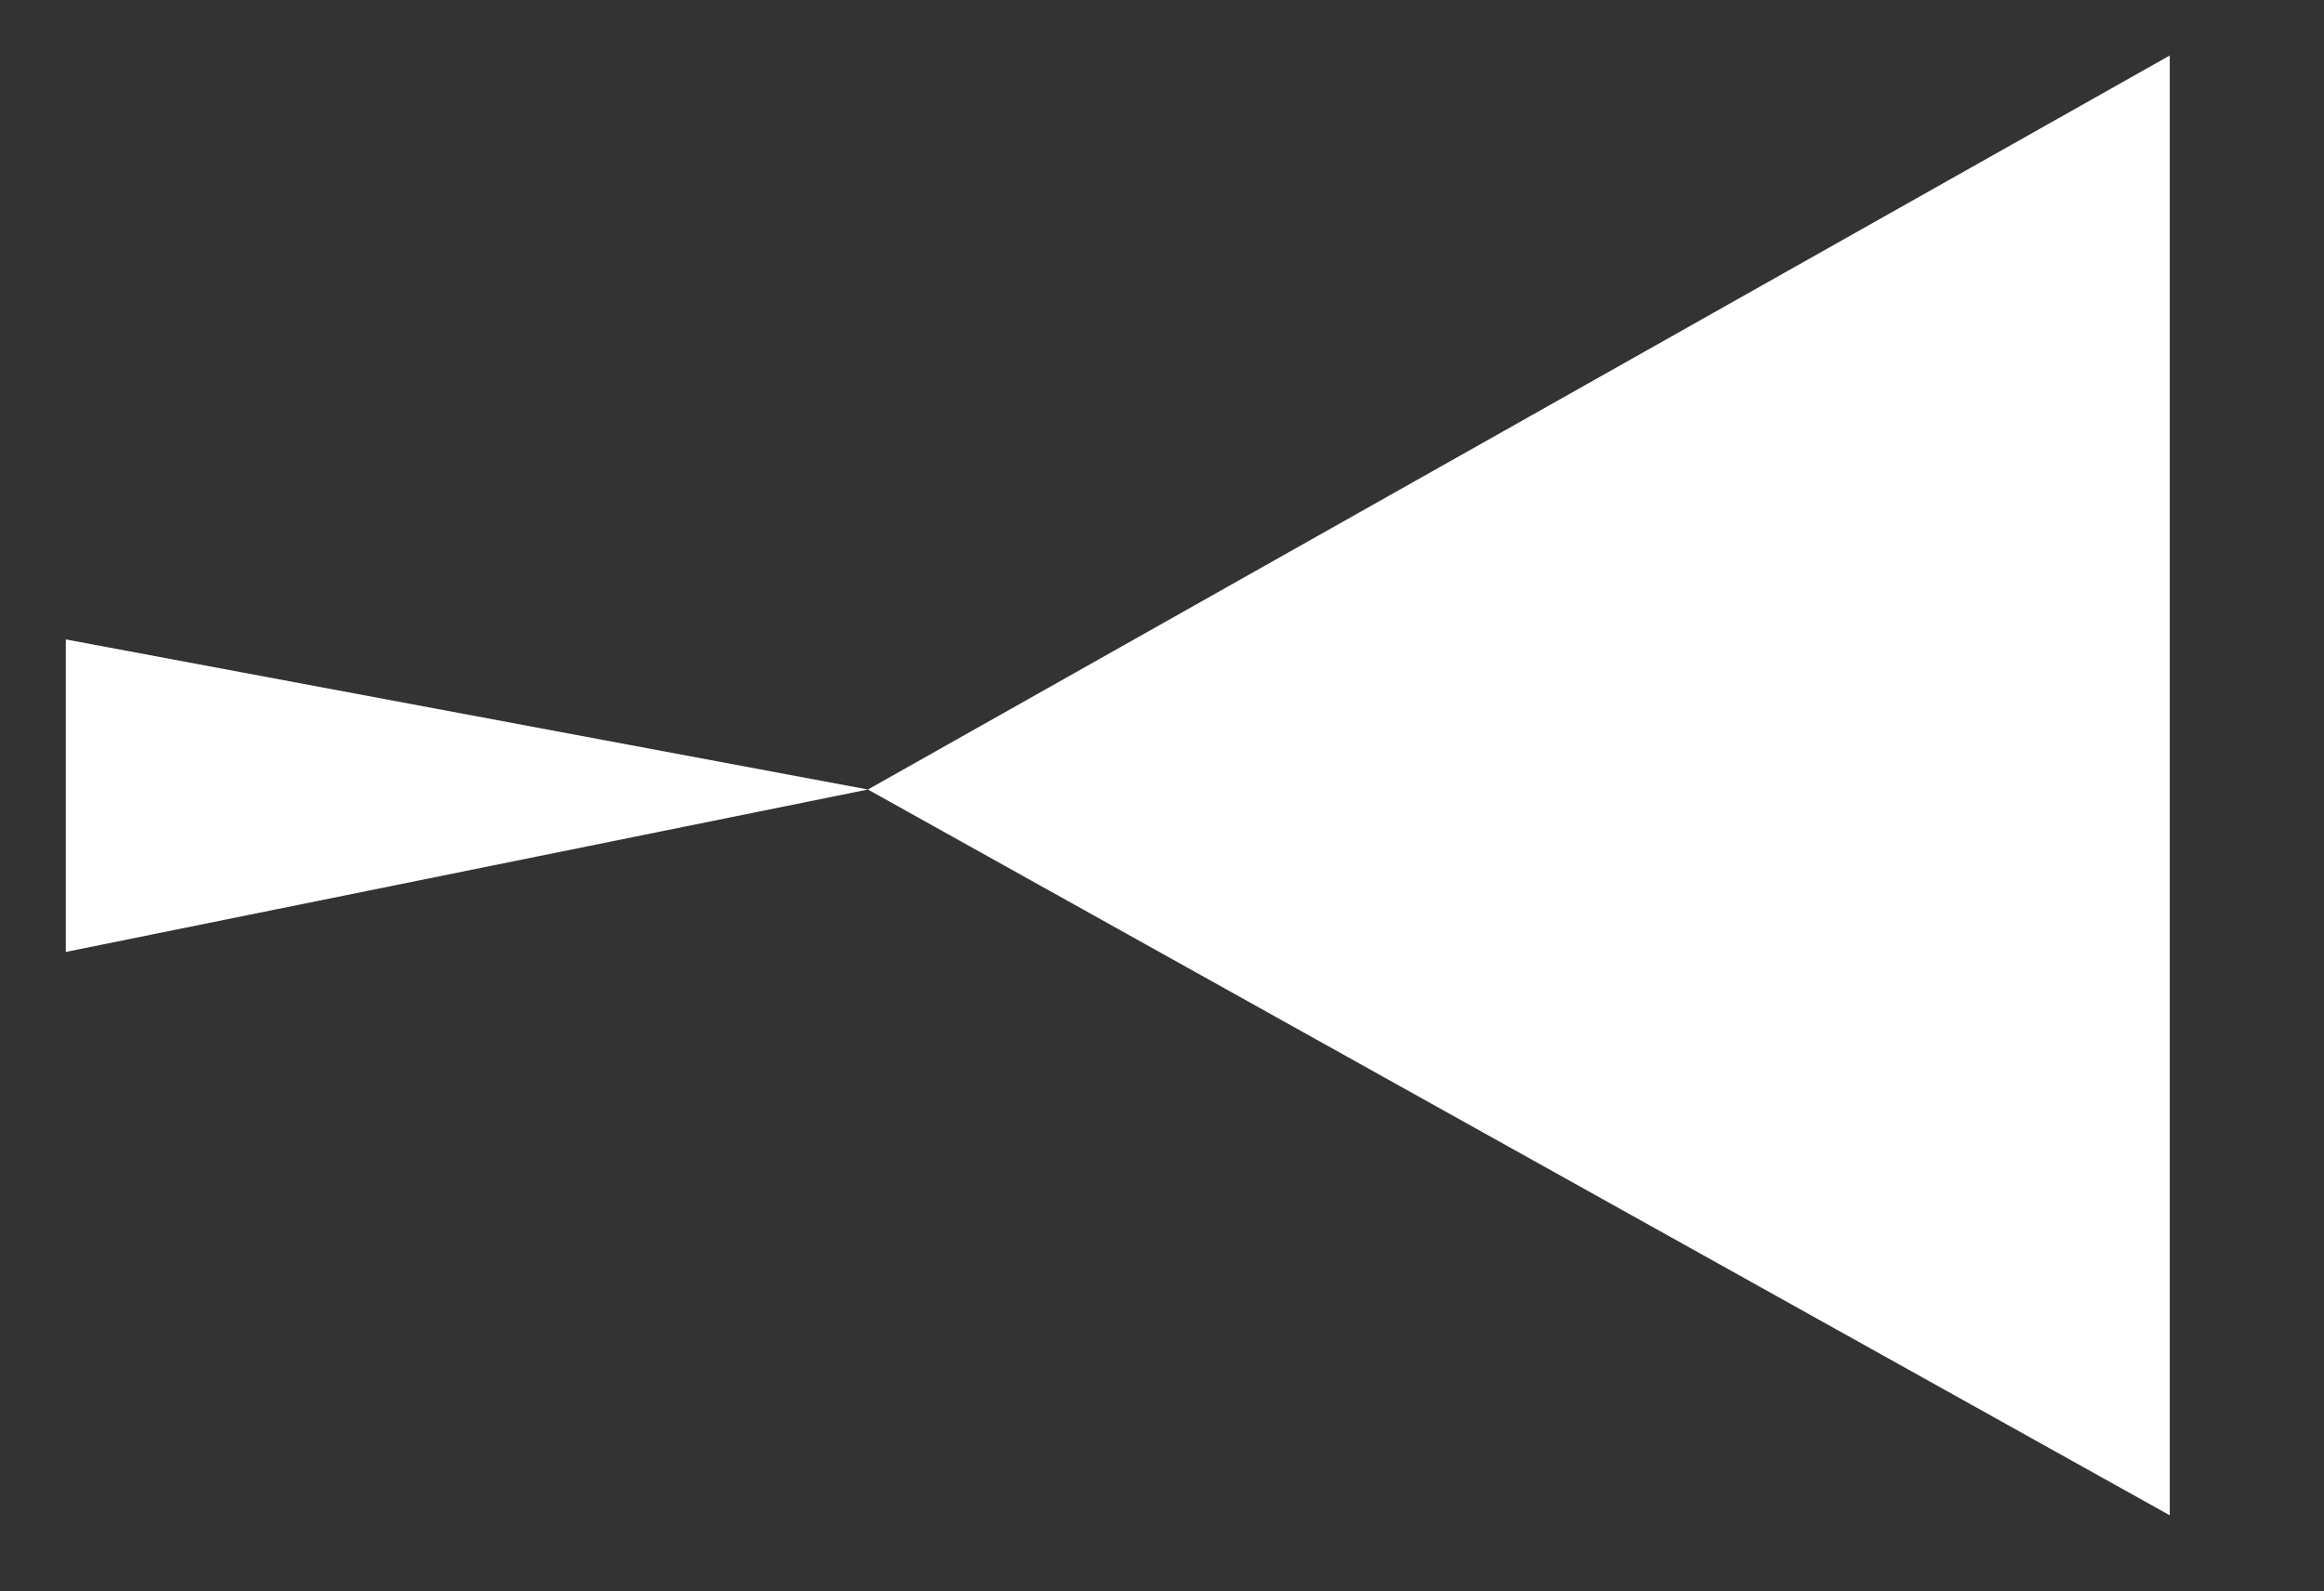
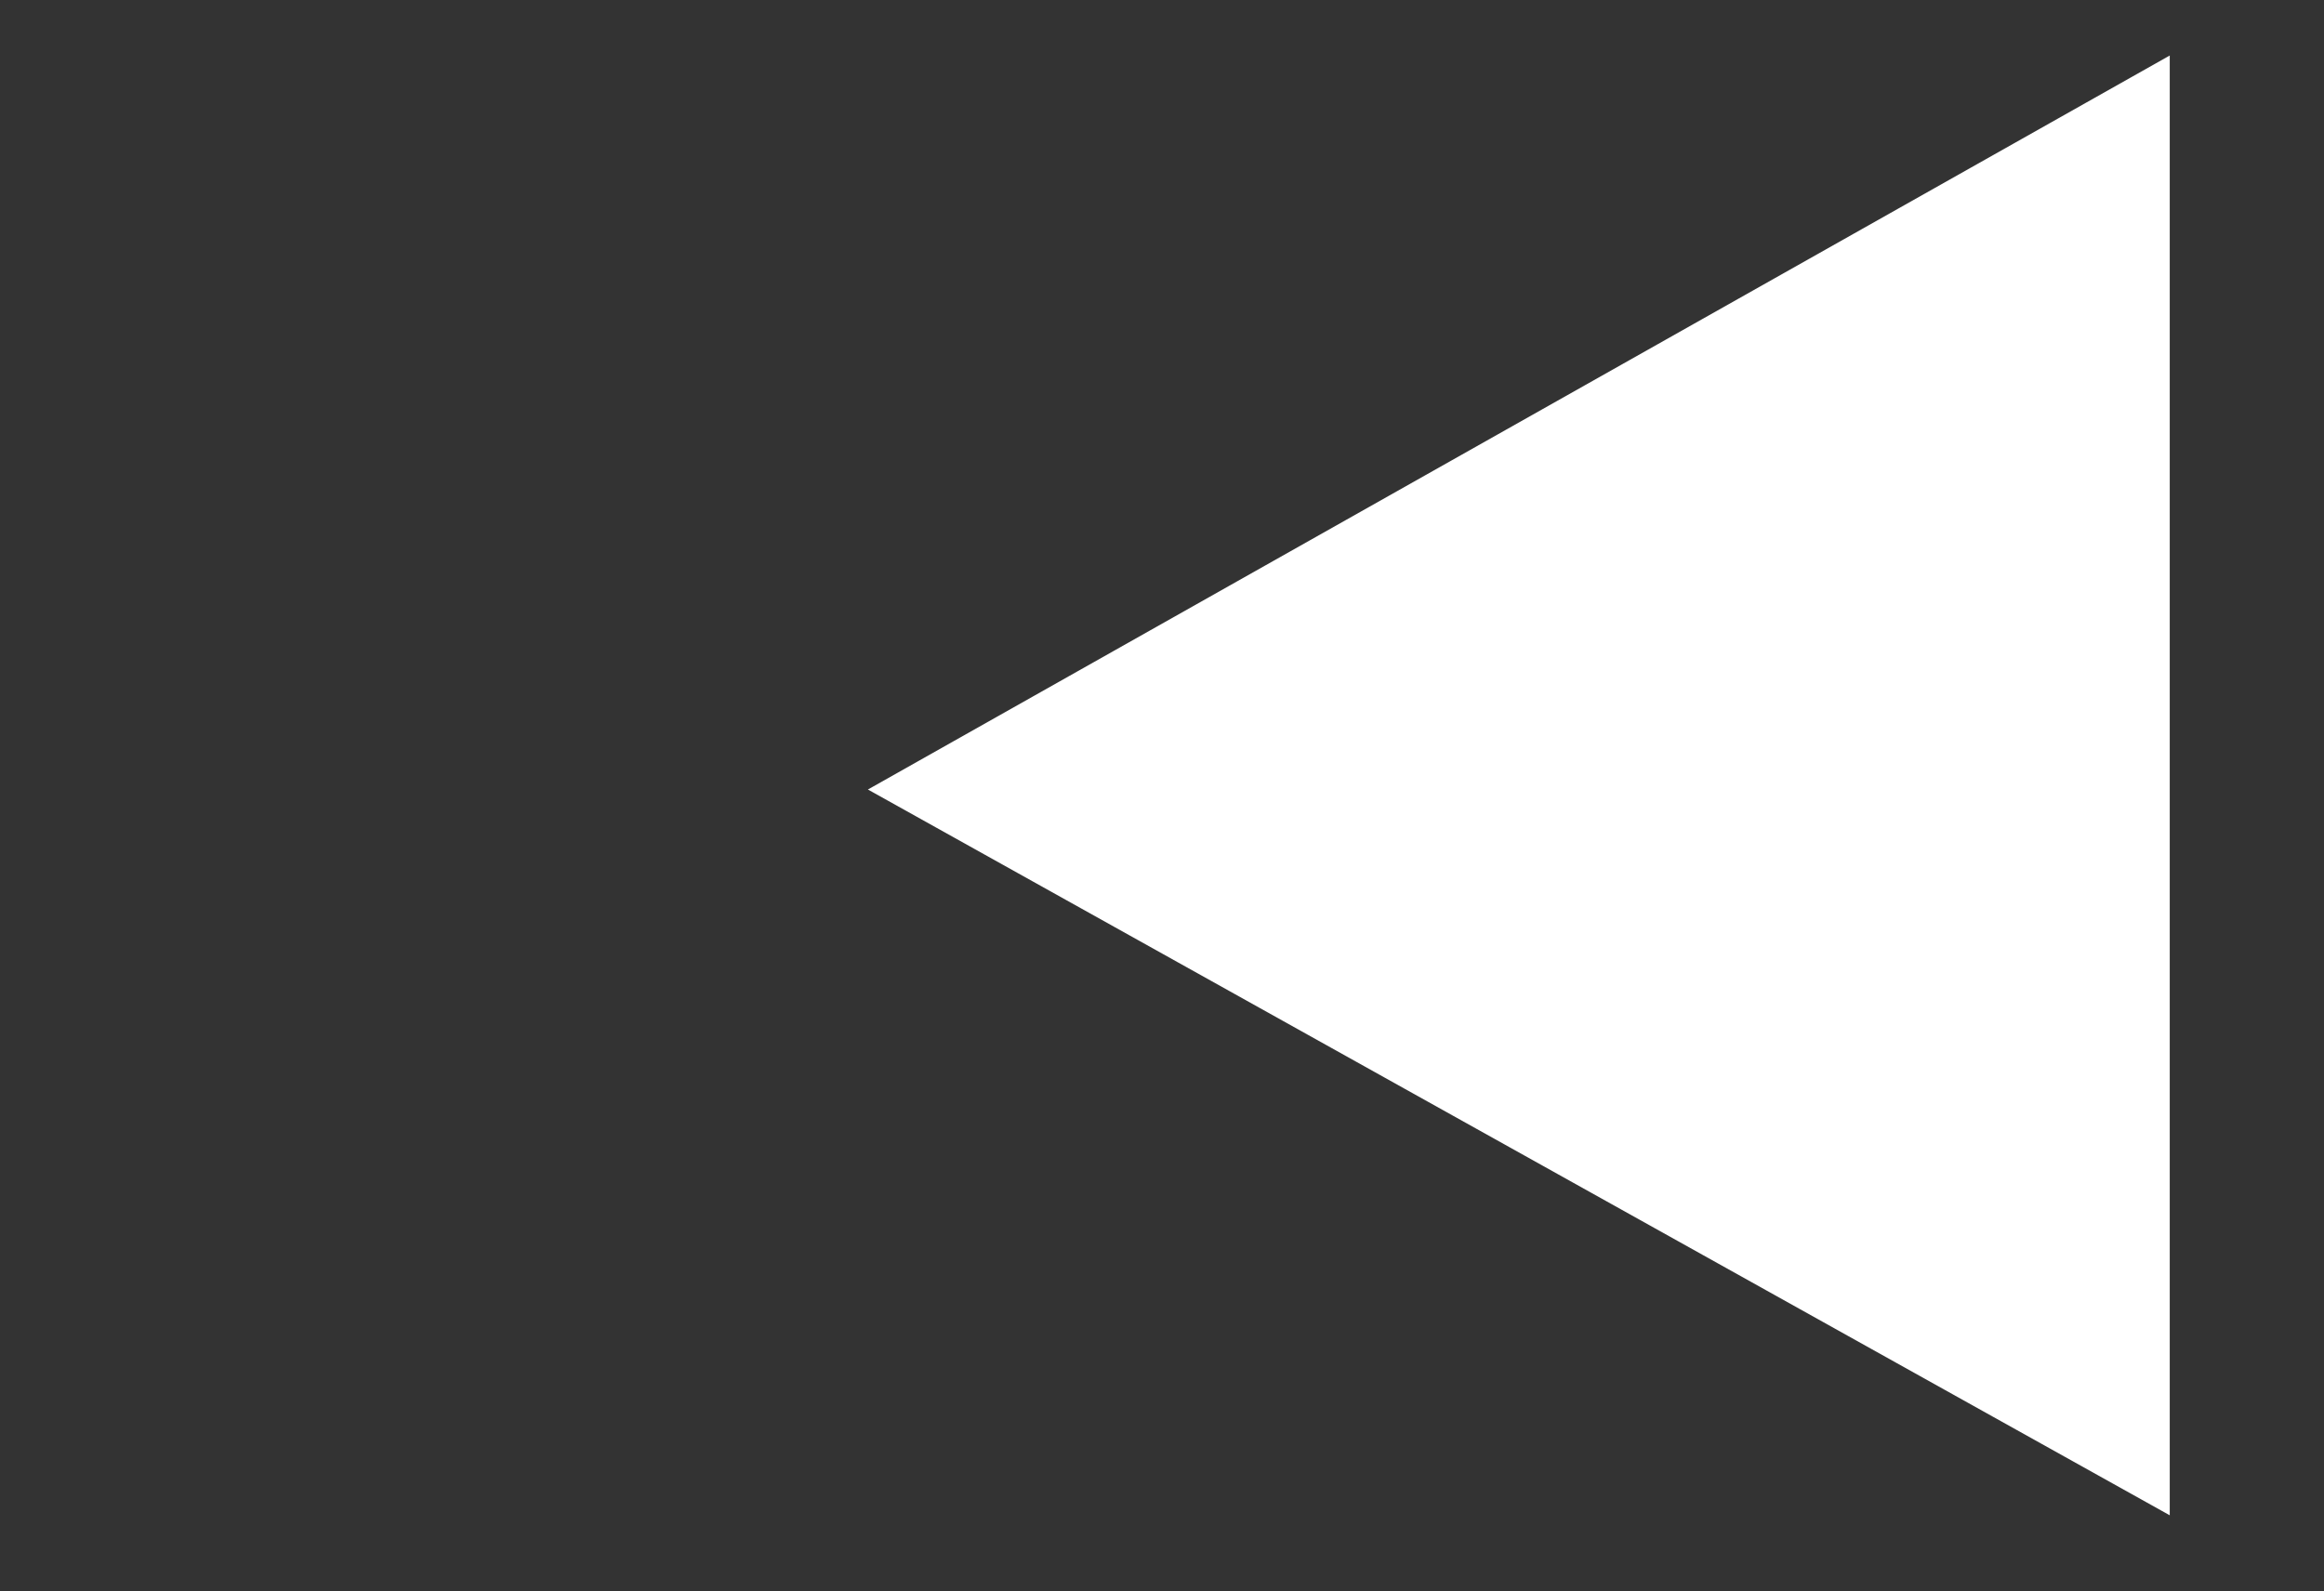
<svg xmlns="http://www.w3.org/2000/svg" id="Layer_6" data-name="Layer 6" viewBox="0 0 113 77.4">
  <rect x="0" y="0" width="113" height="77.4" fill="#333333" stroke="none" />
  <defs>
    <style>      .cls-1 {        fill: #fff;      }    </style>
  </defs>
  <polygon class="cls-1" points="42.2 38.4 105.5 2.7 105.5 73.7 42.2 38.4" />
-   <polygon class="cls-1" points="42.2 38.4 3.2 31.1 3.2 46.3 42.2 38.4" />
</svg>